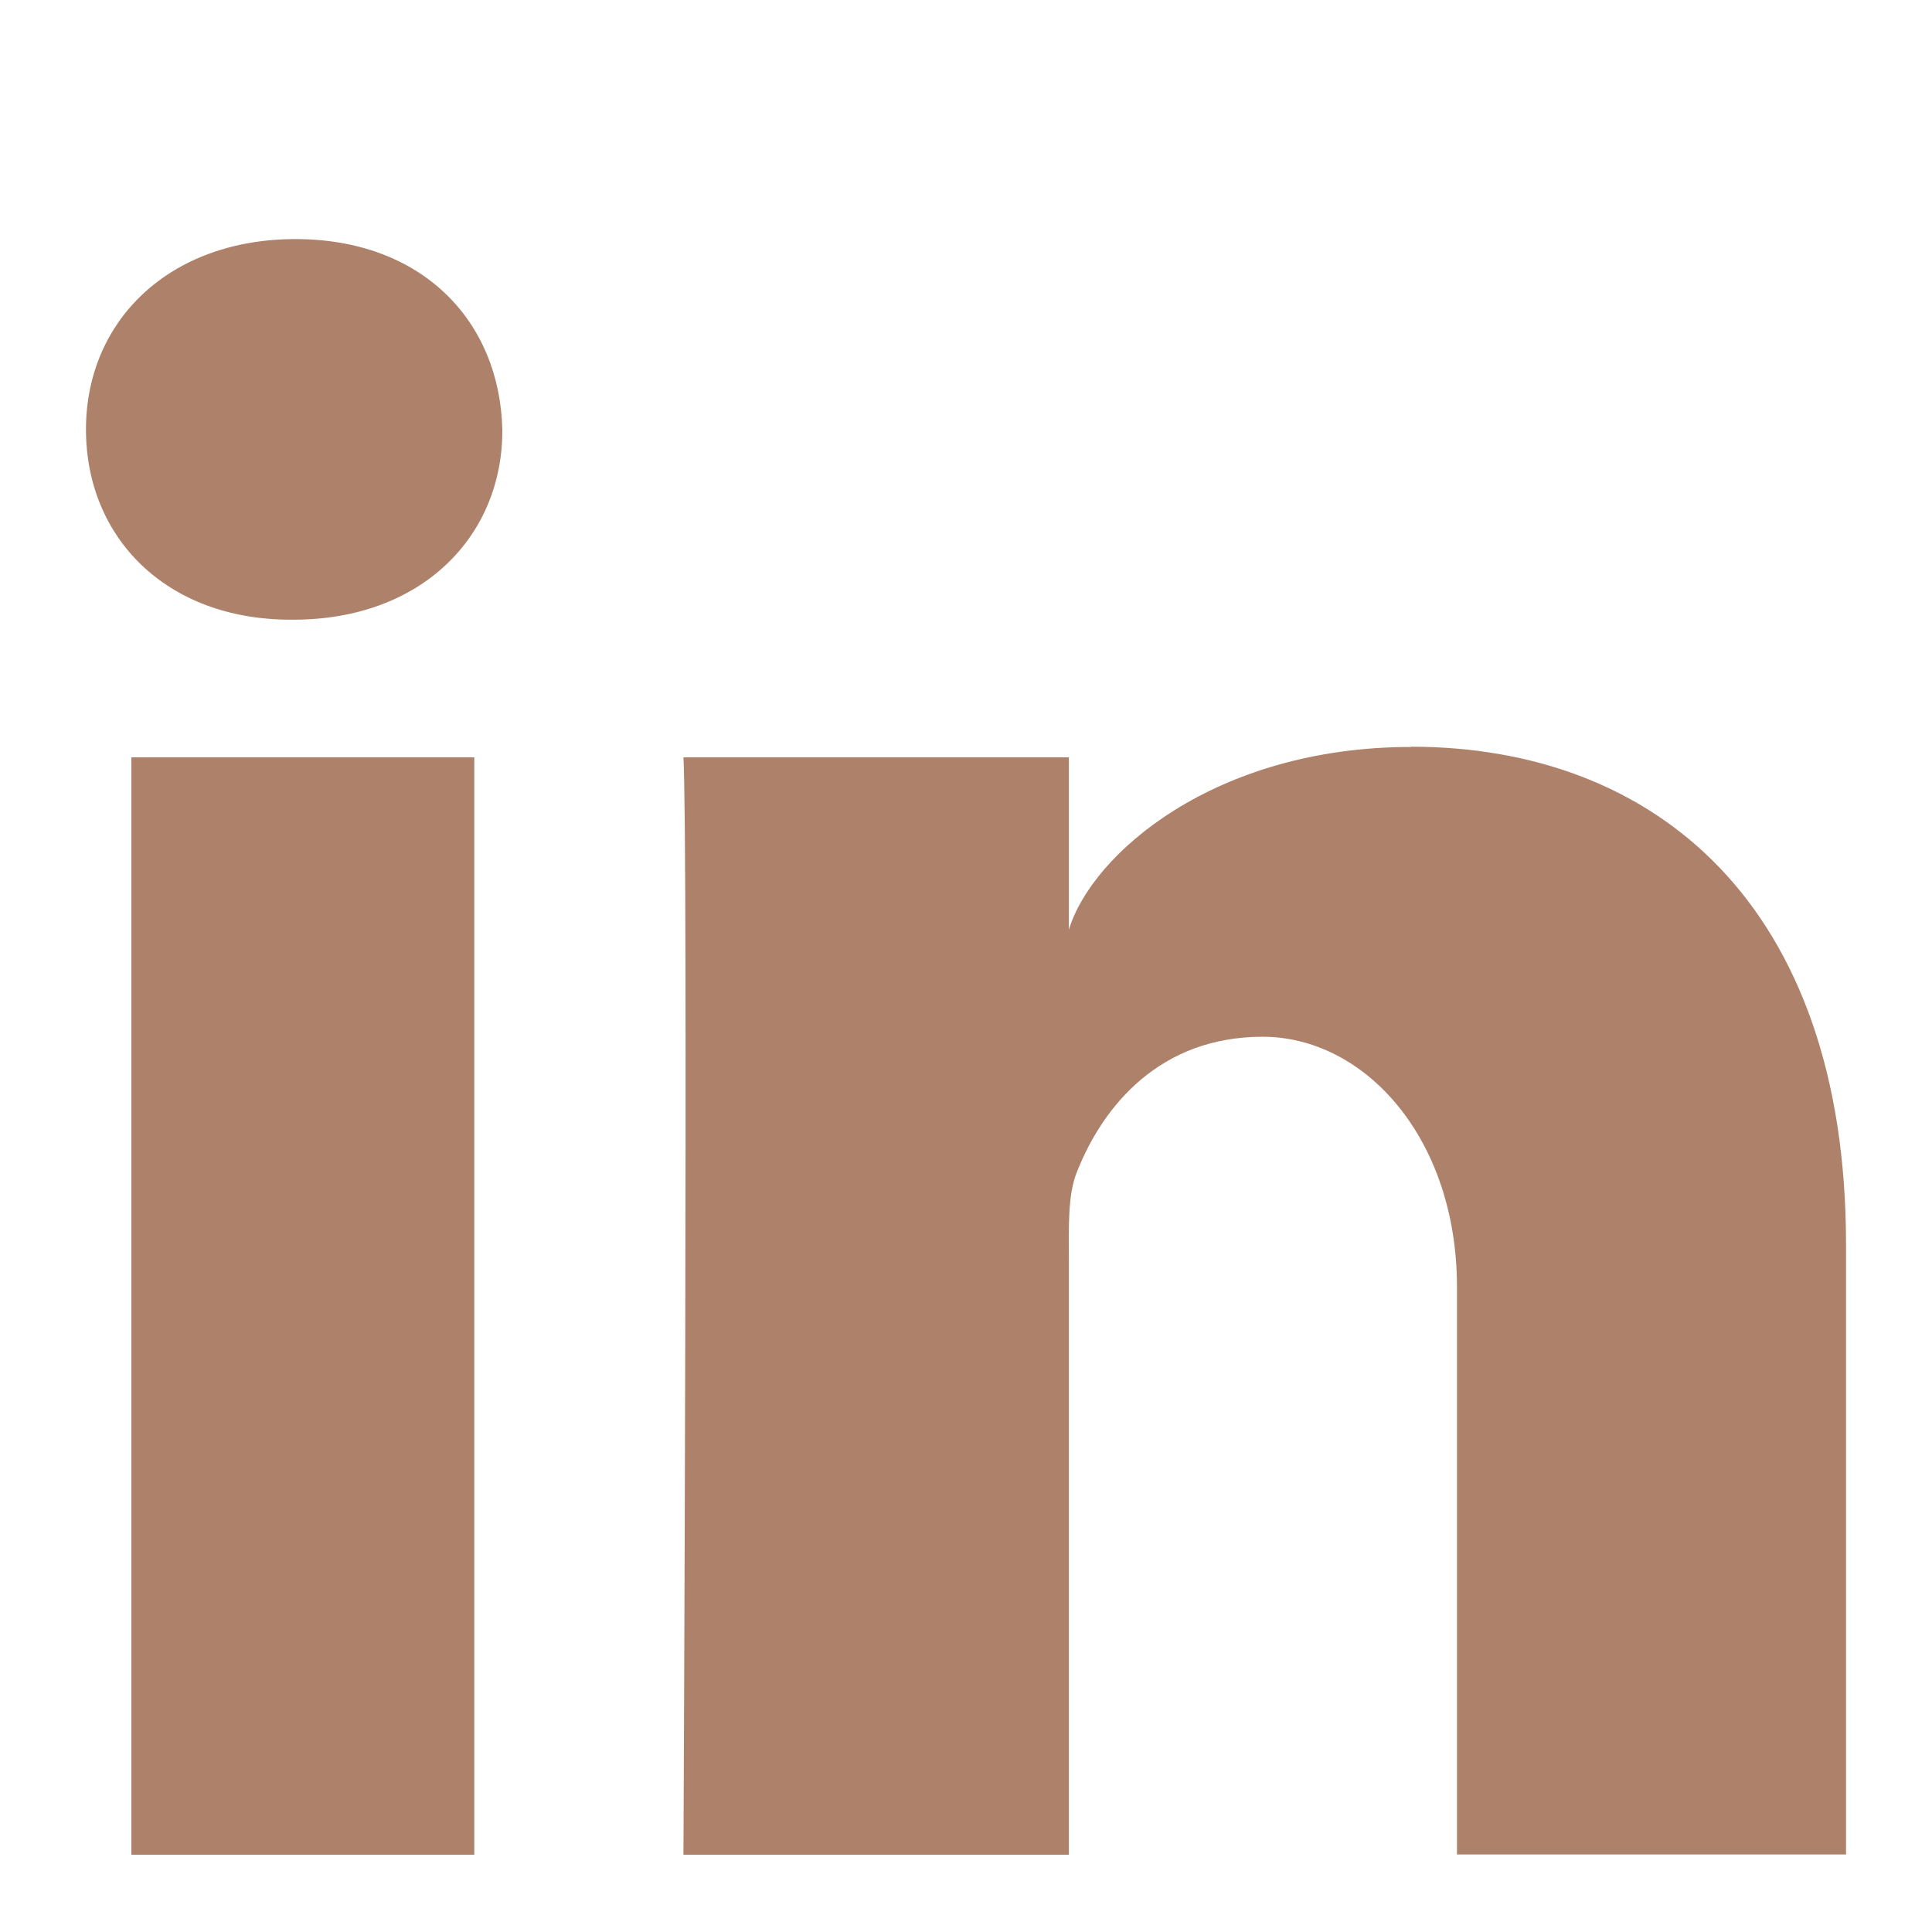
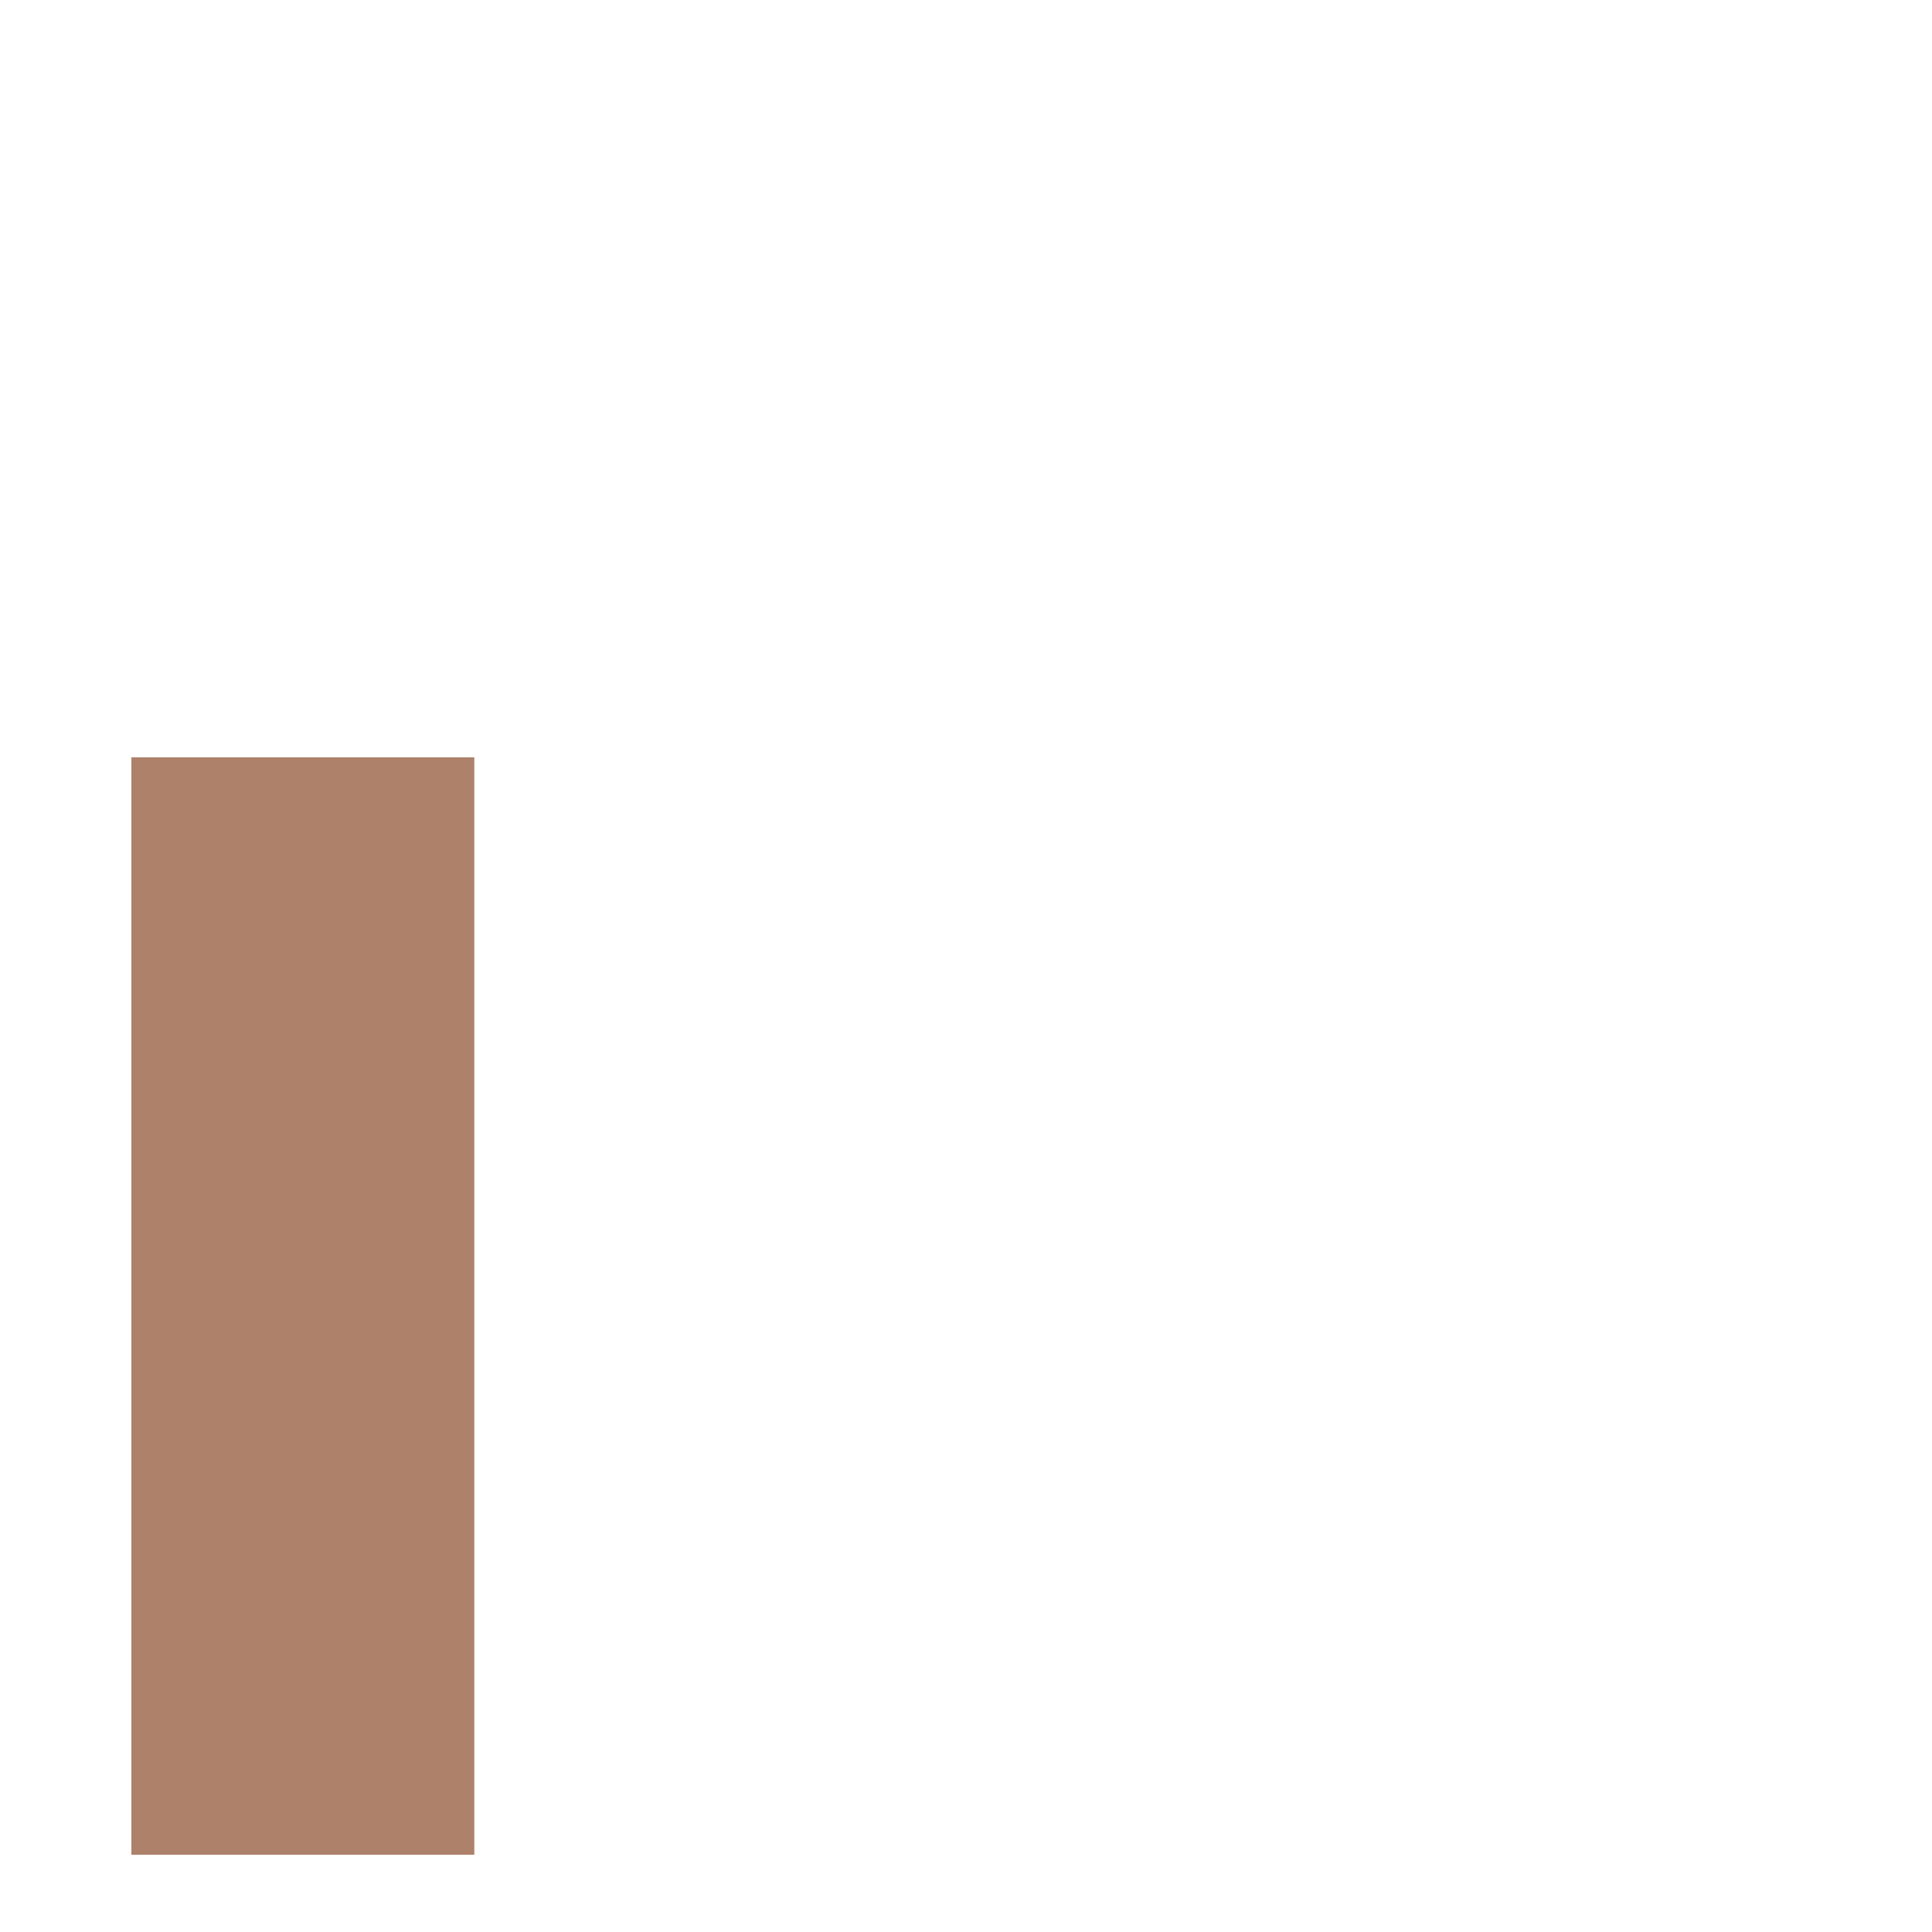
<svg xmlns="http://www.w3.org/2000/svg" id="Layer_2" version="1.1" viewBox="0 0 800 800">
  <rect x="54.4" y="313.6" width="142" height="454.4" fill="#ae816a" />
-   <path d="M122.4,99c-52.4,0-86.8,33.9-86.8,78.8s33.3,78.8,84.8,78.8h1.1c53.5,0,86.8-35,86.5-78.8-1.1-45-33.3-78.8-85.7-78.8Z" fill="#ae816a" />
-   <path d="M584.3,309.3c-81.4,0-132.3,44.4-141.7,75.7v-71.4h-159.6c2,37.8,0,454.4,0,454.4h159.6v-245.6c0-13.9-.6-27.6,3.4-37.3,10.8-27.3,34.4-55.8,76.8-55.8s80.5,42.1,80.5,103.6v235h161.1v-252.7c0-140.6-79.1-206-180.1-206Z" fill="#ae816a" />
</svg>